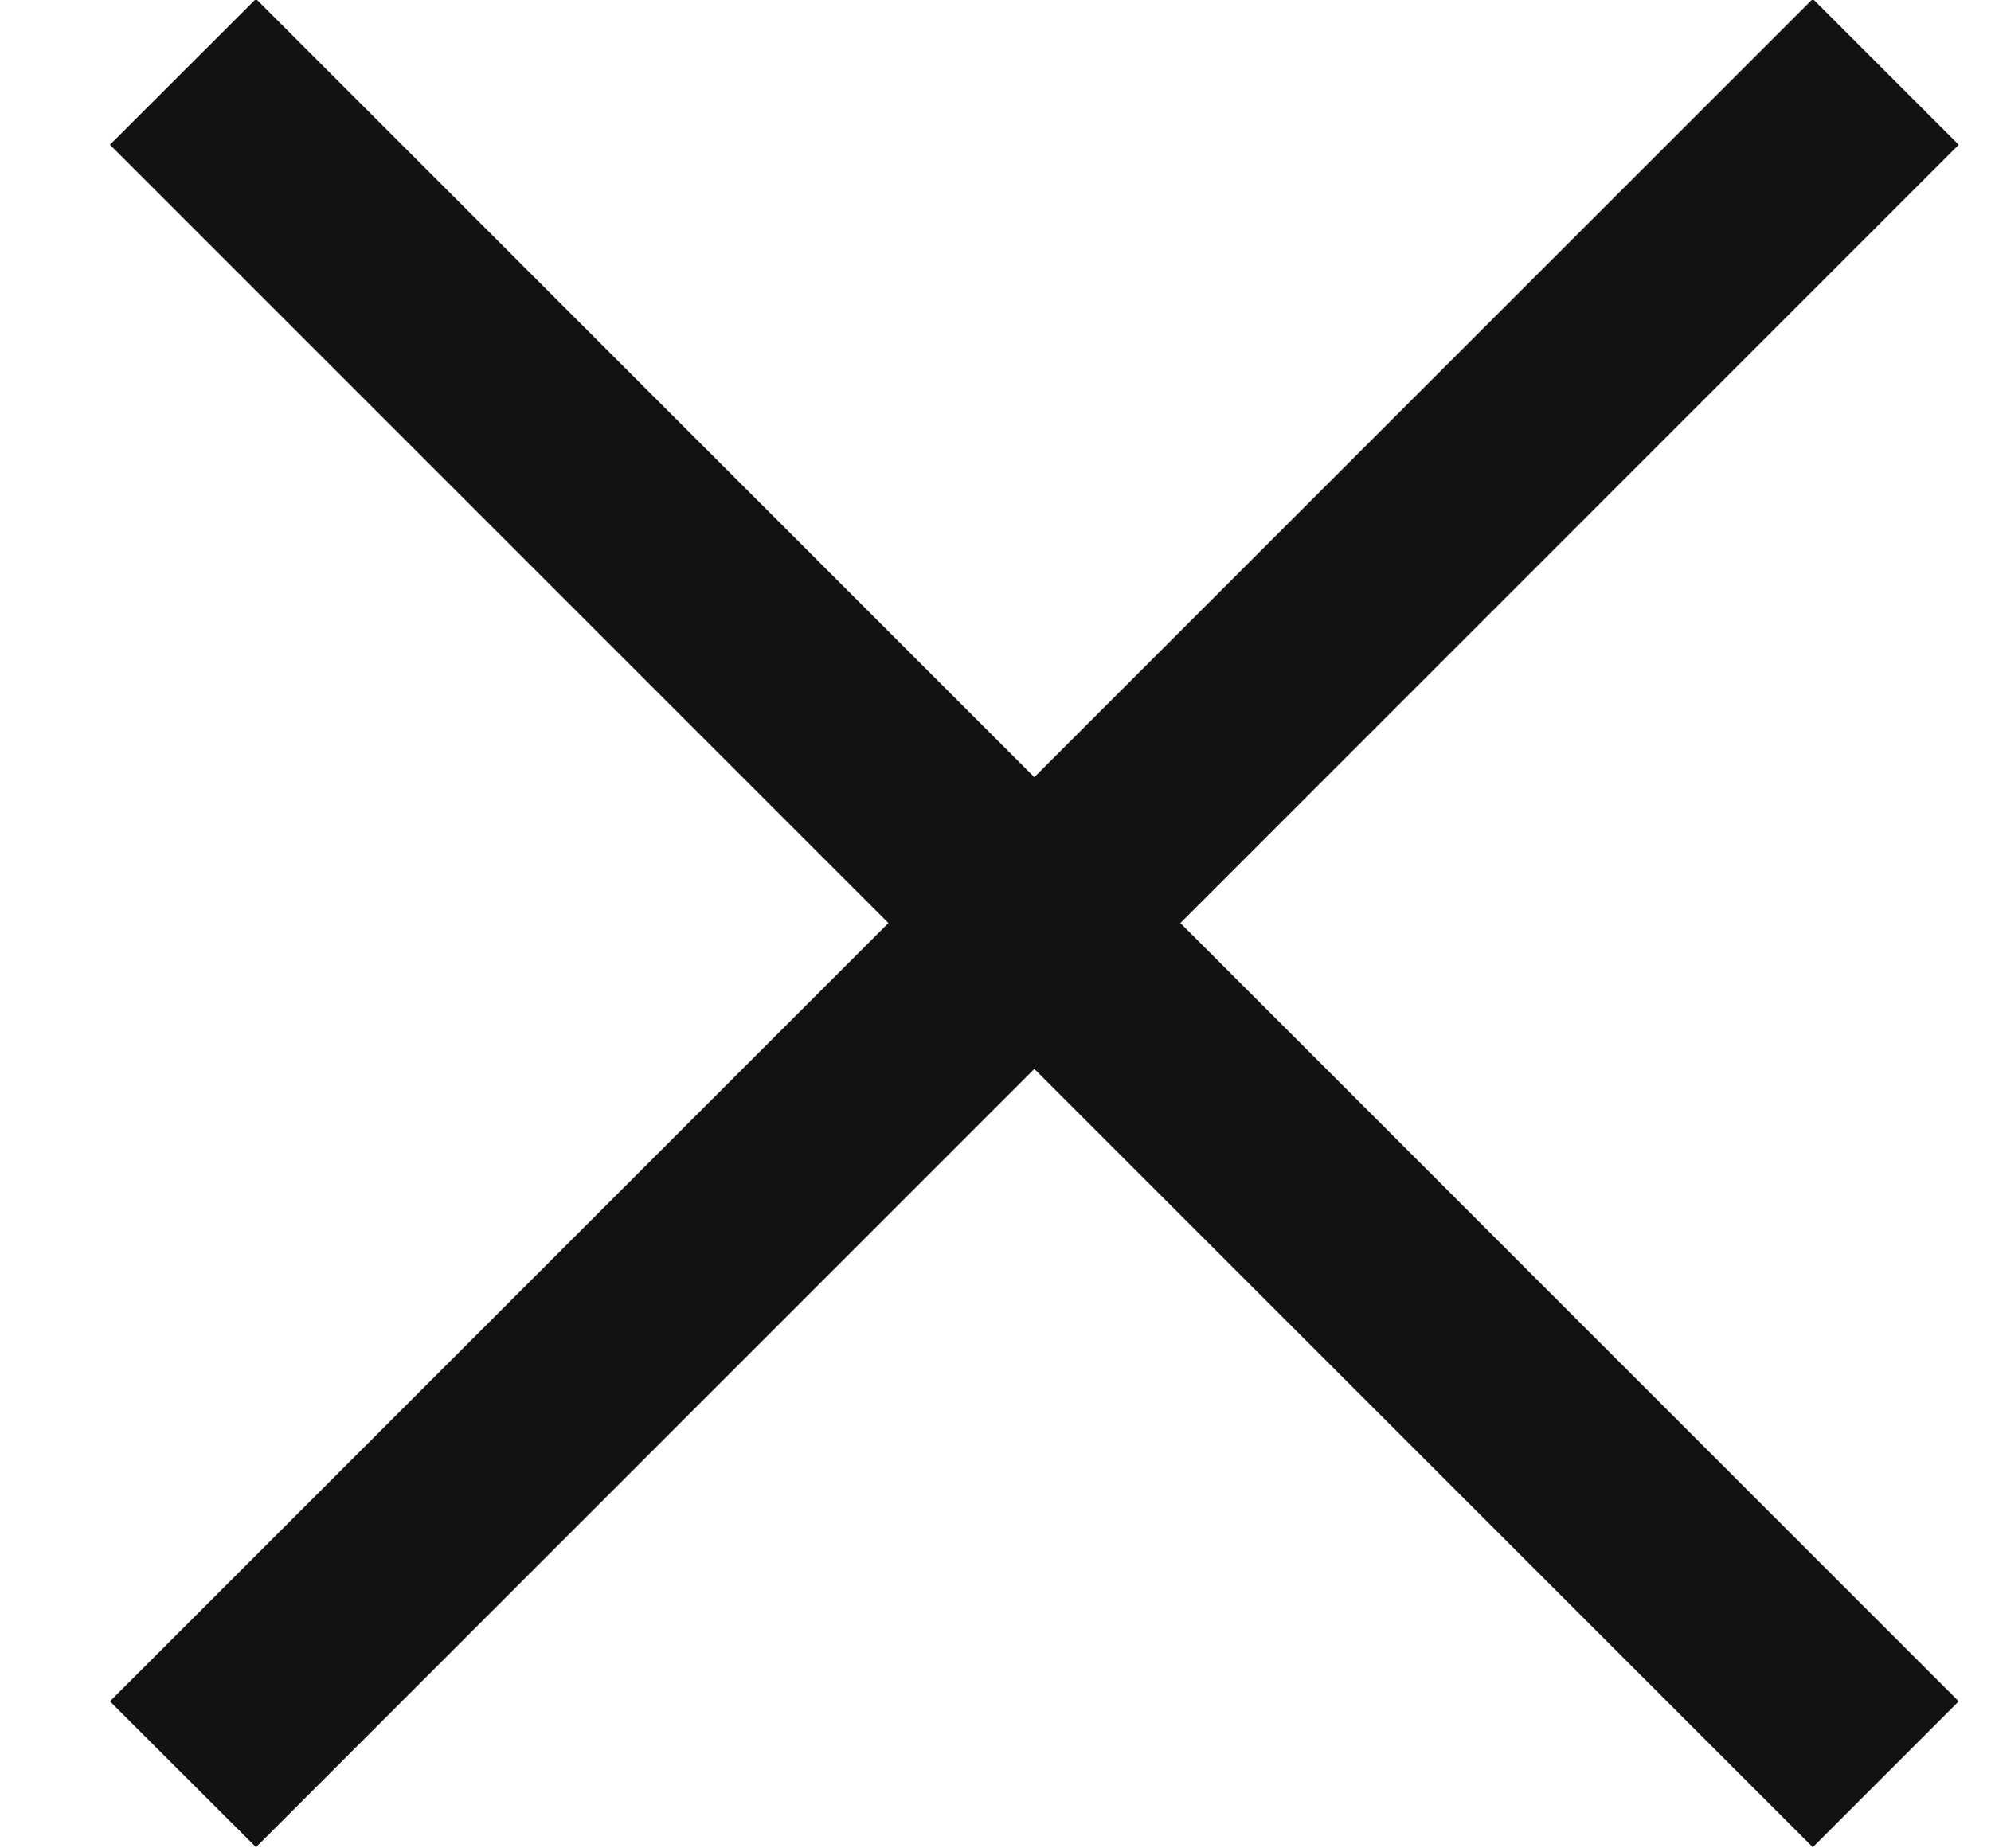
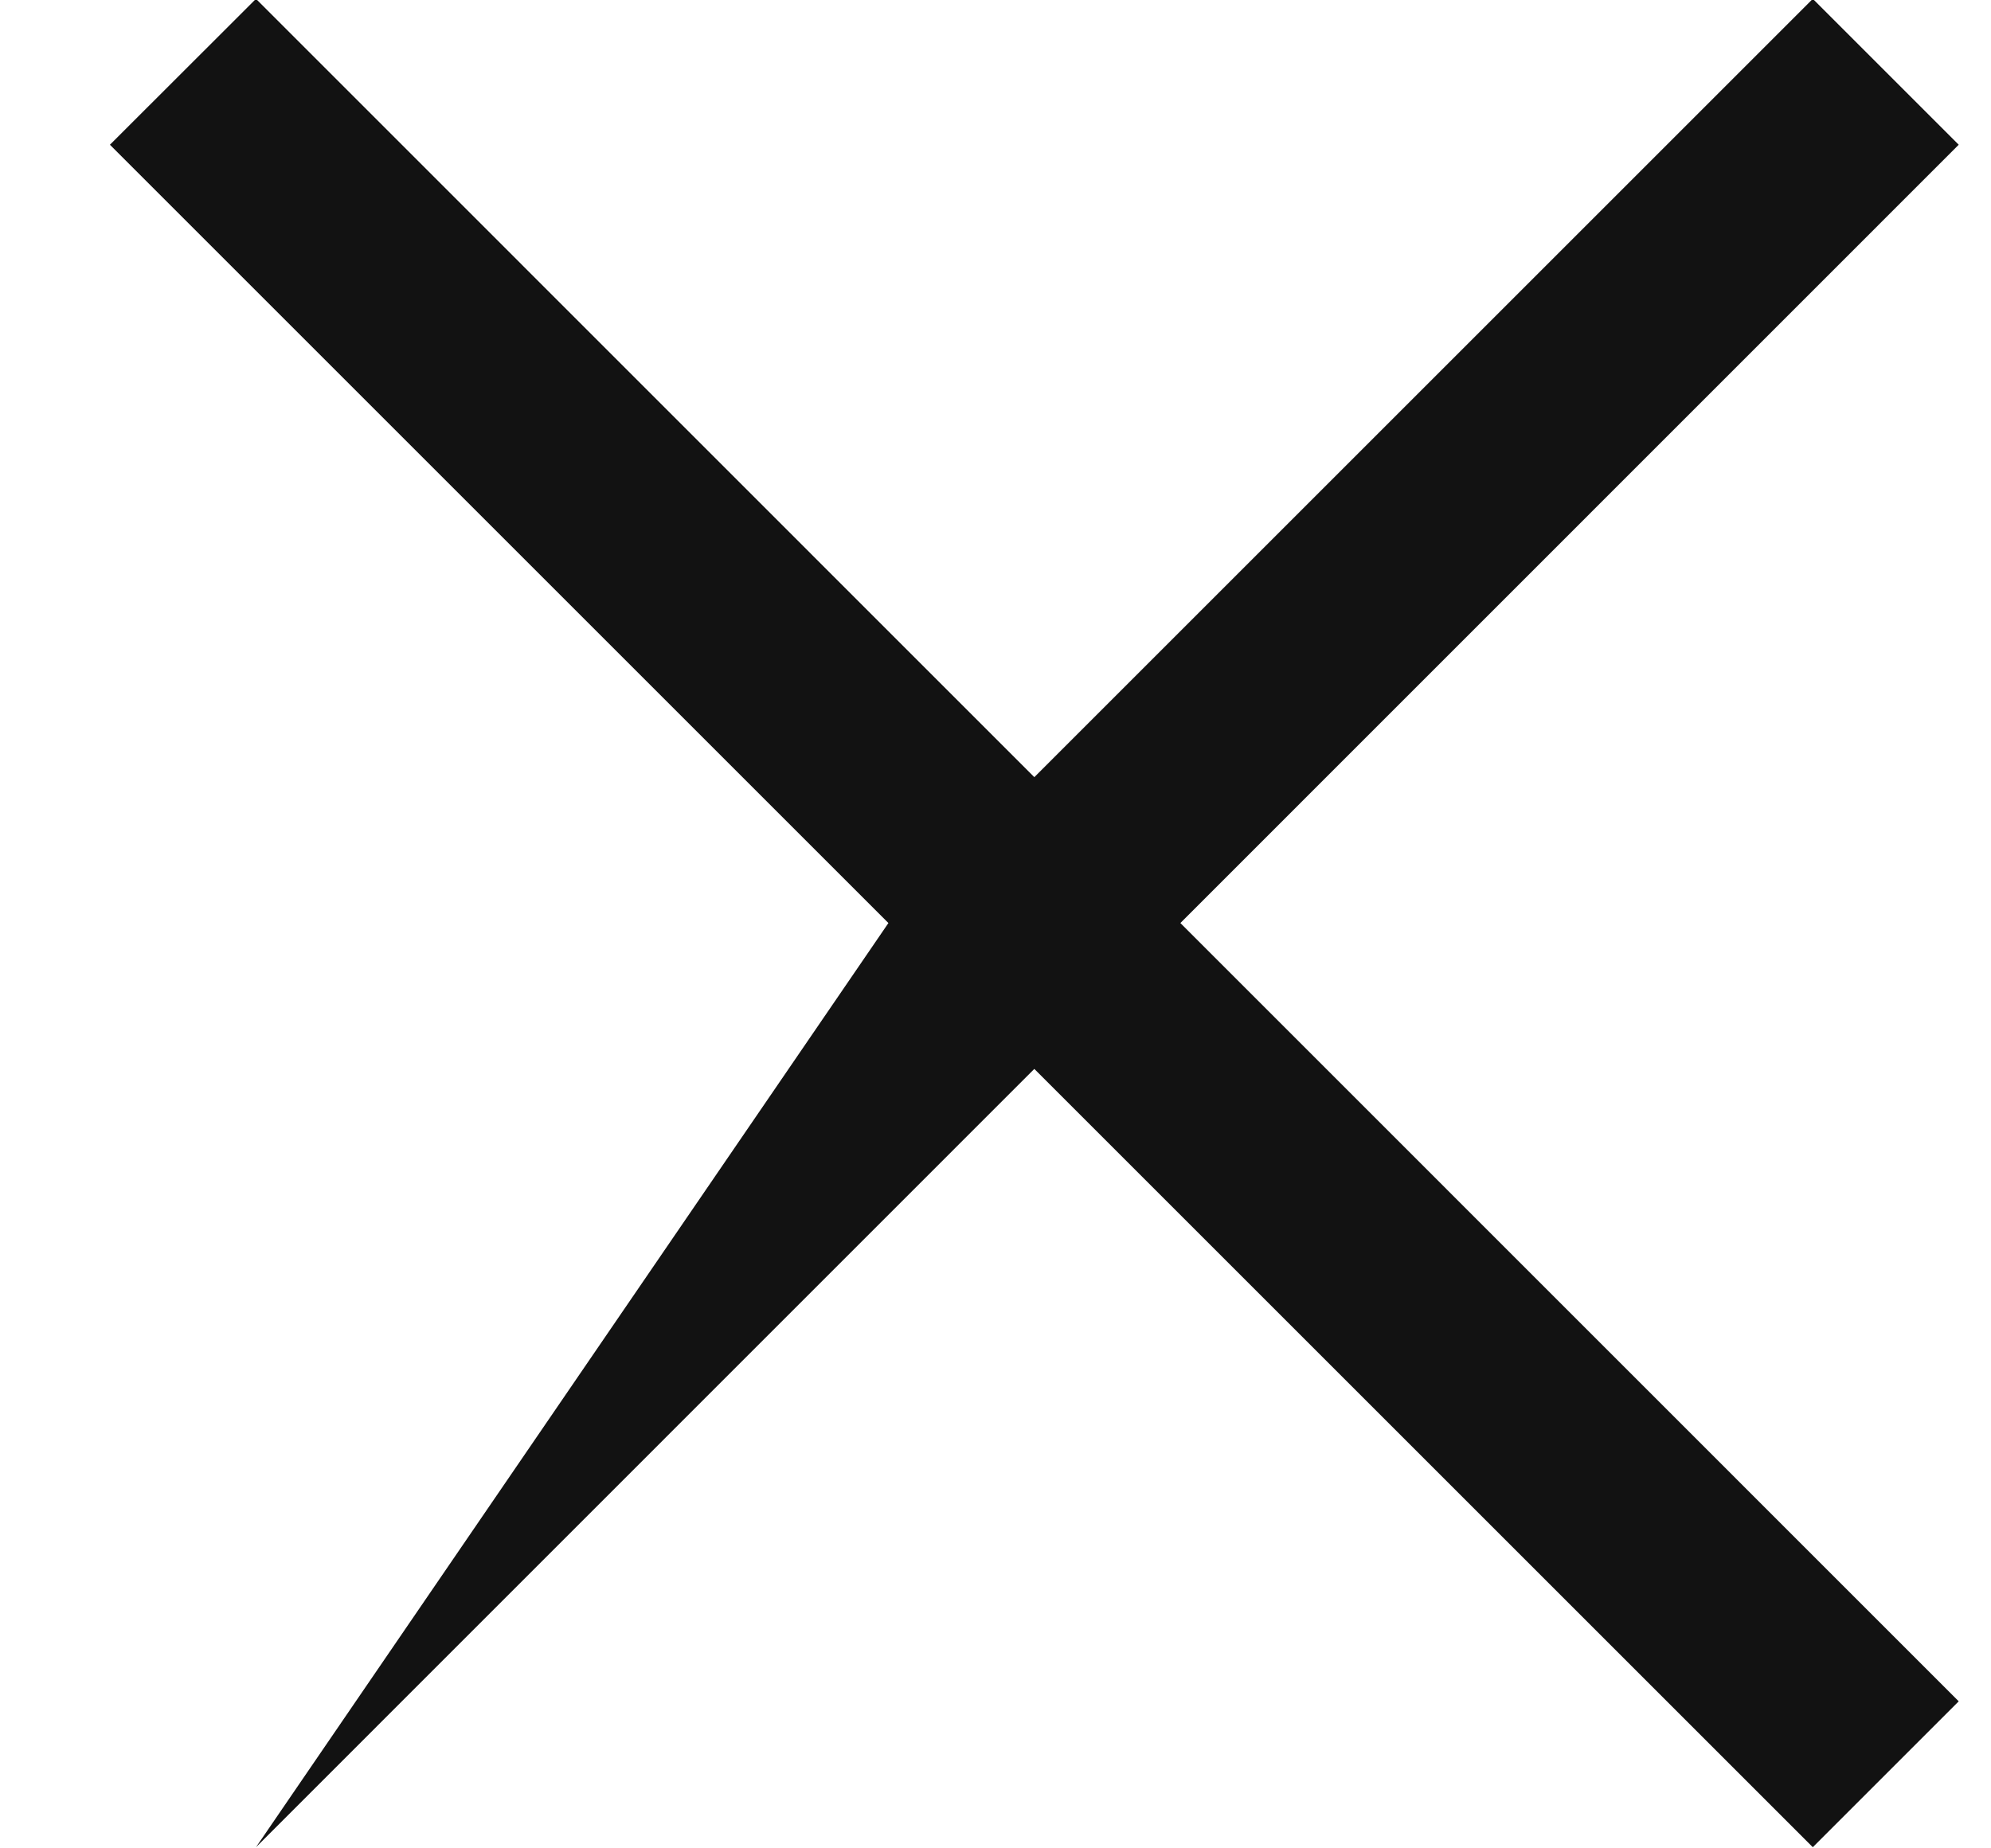
<svg xmlns="http://www.w3.org/2000/svg" width="14" height="13" viewBox="0 0 14 13" fill="none">
-   <path d="M1.8 12.992L0.773 11.966L6.247 6.492L0.773 1.018L1.8 -0.008L7.273 5.466L12.747 -0.008L13.773 1.018L8.3 6.492L13.773 11.966L12.747 12.992L7.273 7.518L1.8 12.992Z" fill="#121212" />
+   <path d="M1.8 12.992L6.247 6.492L0.773 1.018L1.8 -0.008L7.273 5.466L12.747 -0.008L13.773 1.018L8.3 6.492L13.773 11.966L12.747 12.992L7.273 7.518L1.8 12.992Z" fill="#121212" />
</svg>